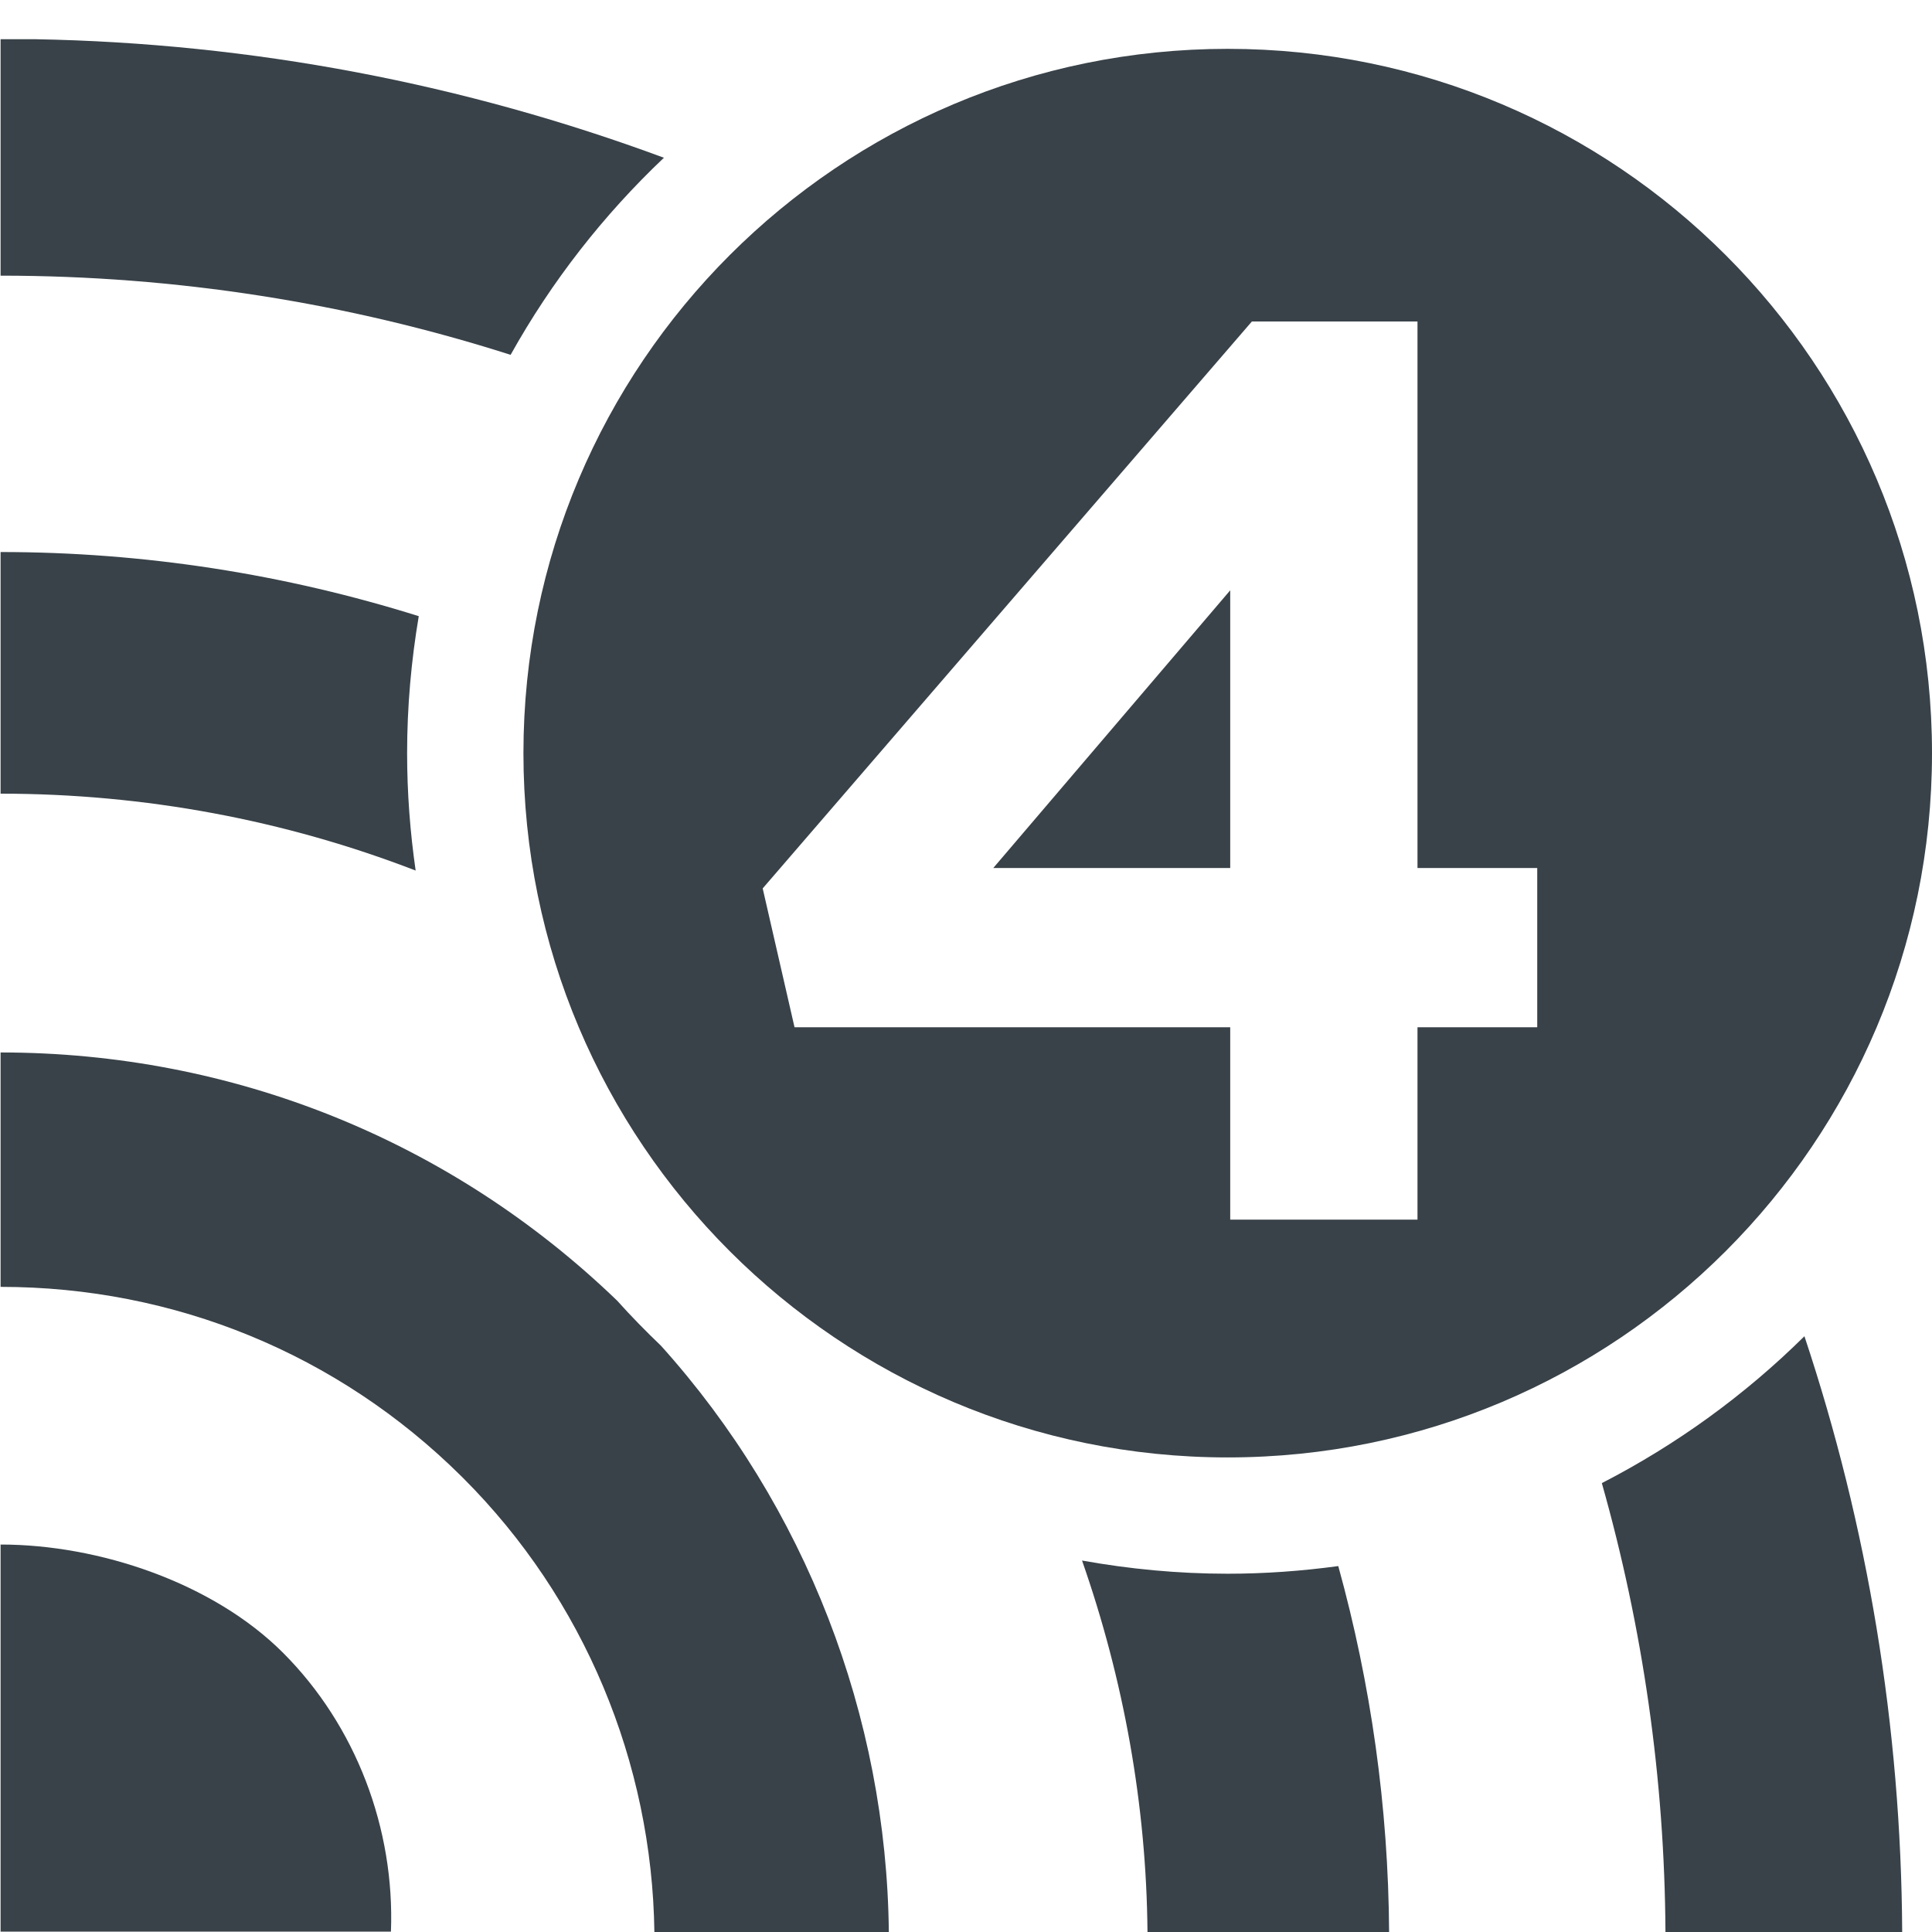
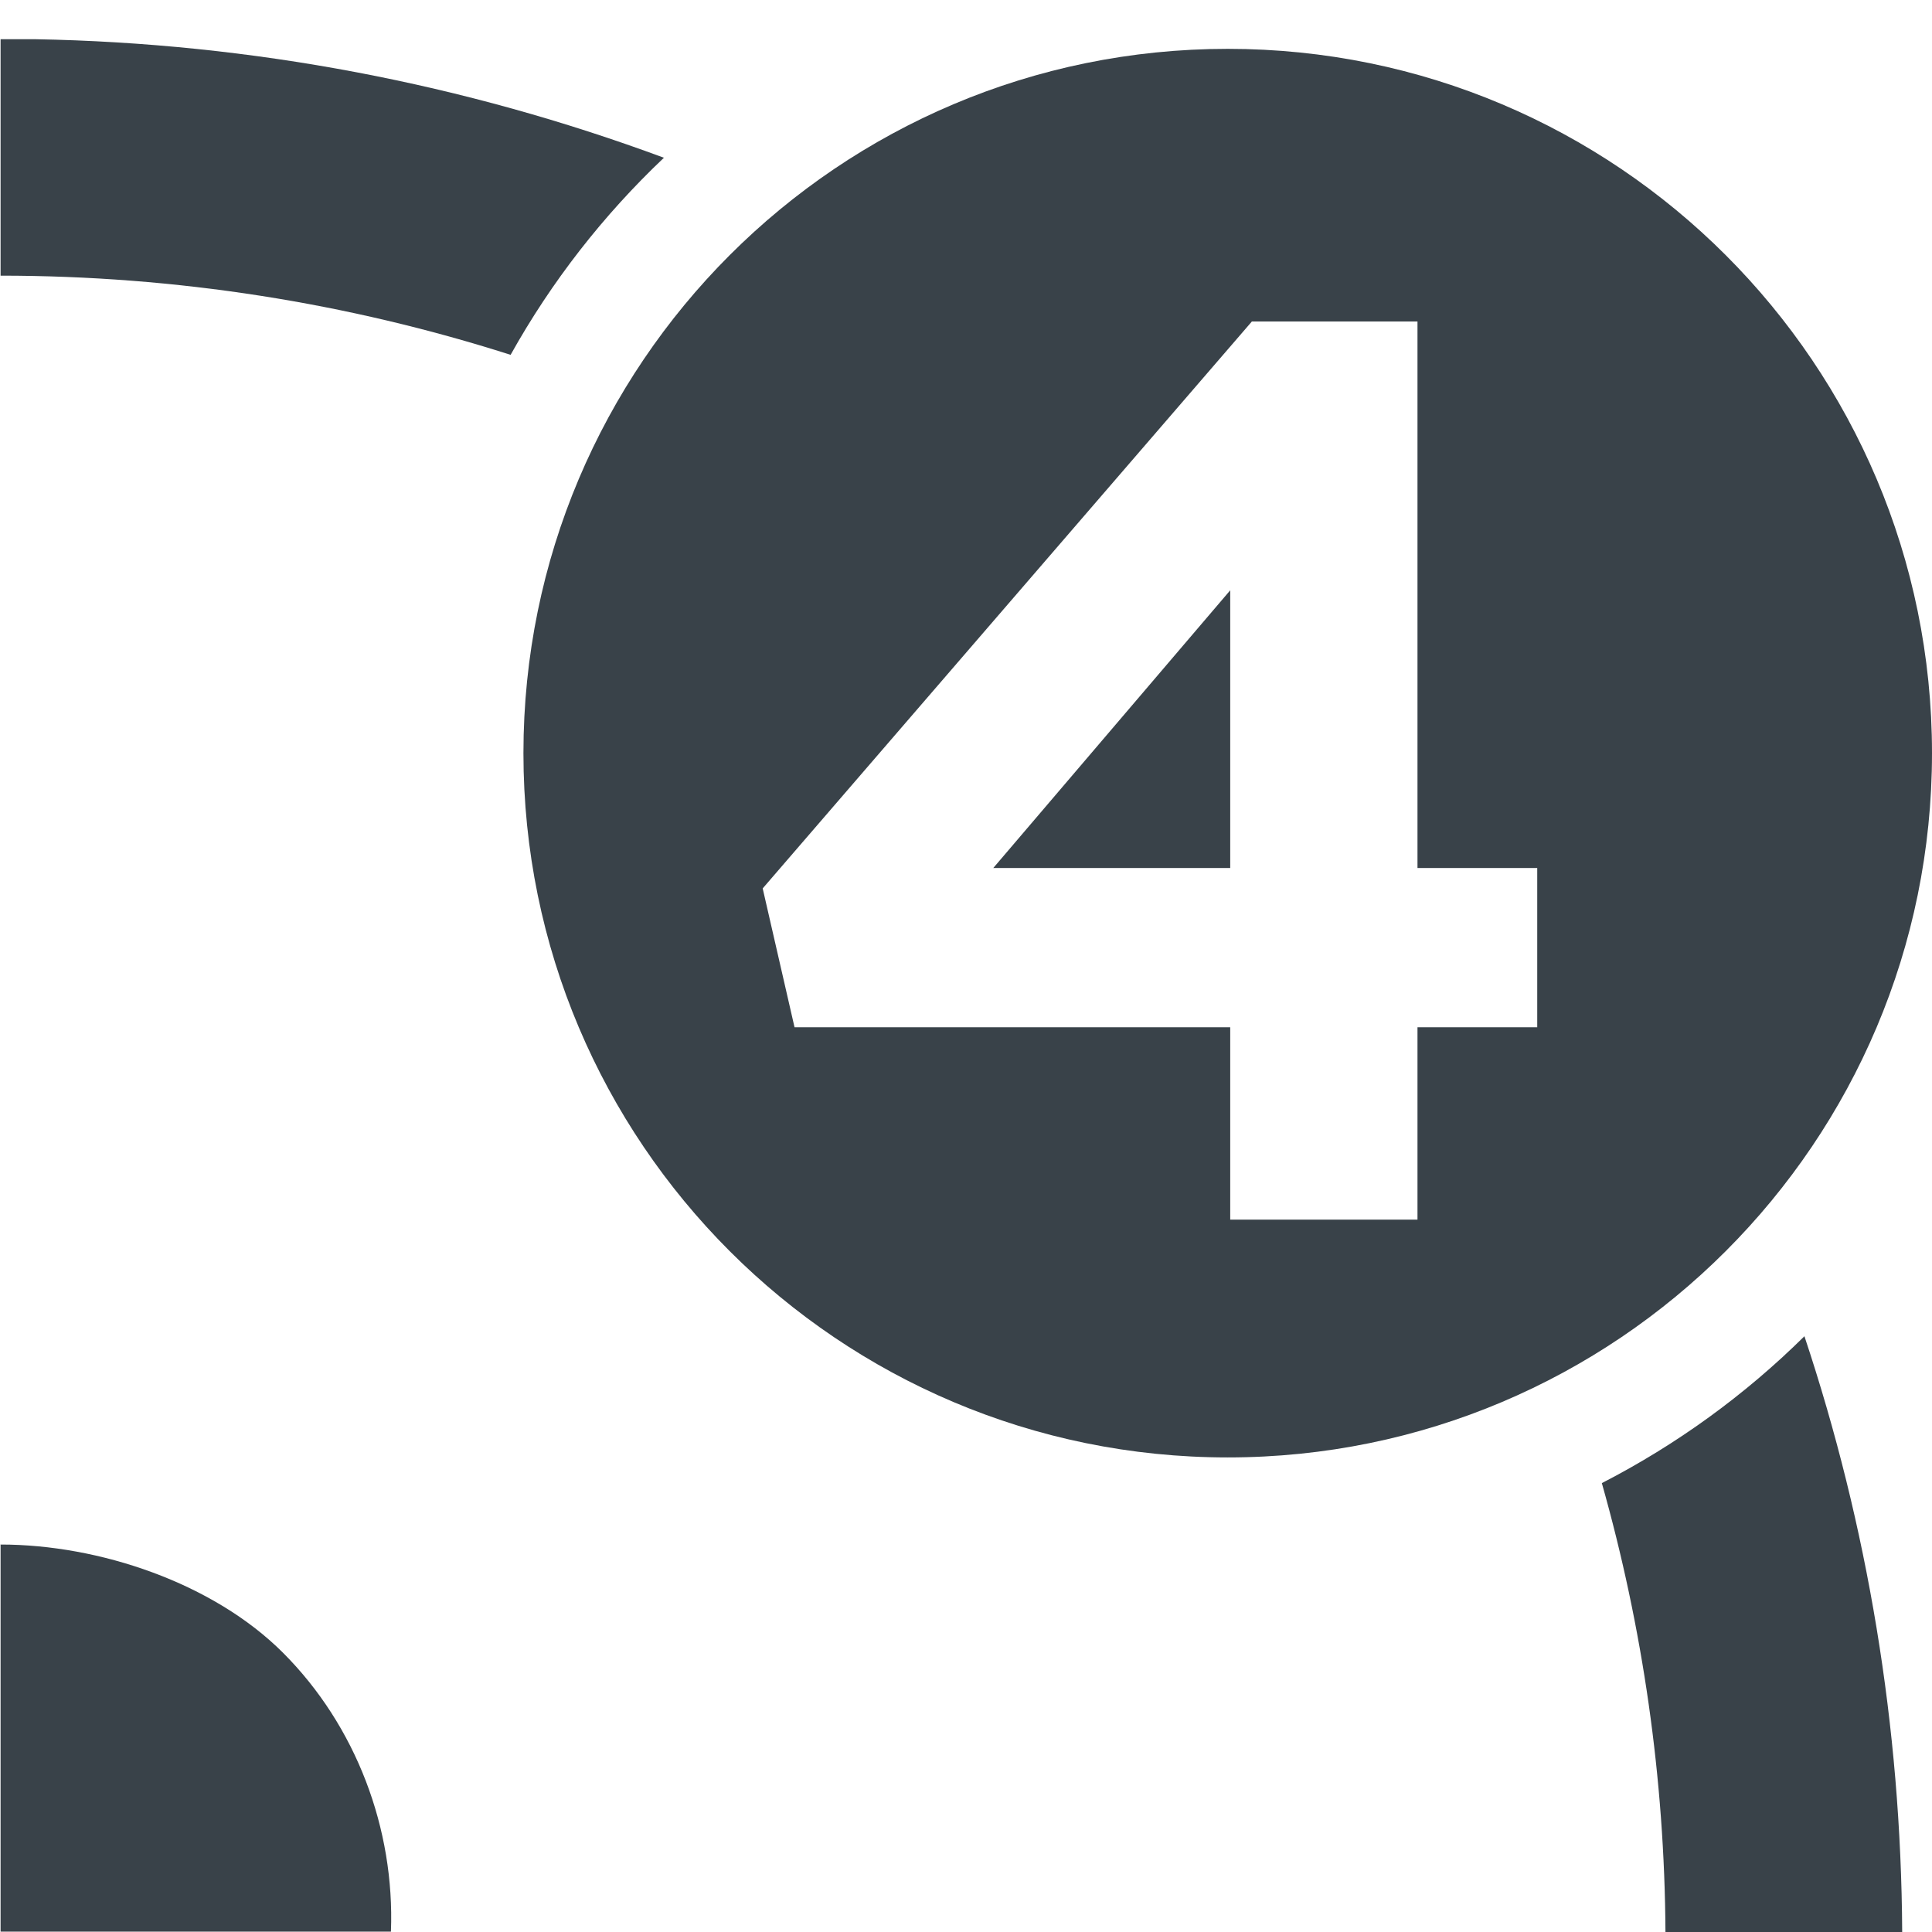
<svg xmlns="http://www.w3.org/2000/svg" xml:space="preserve" width="1000px" height="1000px" version="1.1" style="shape-rendering:geometricPrecision; text-rendering:geometricPrecision; image-rendering:optimizeQuality; fill-rule:evenodd; clip-rule:evenodd" viewBox="0 0 100000000 100000000">
  <defs>
    <style type="text/css">
   
    .fil0 {fill:#394249;fill-rule:nonzero}
   
  </style>
  </defs>
  <g id="Слой_x0020_1">
-     <path class="fil0" d="M31939000 67317000c-8598000,-8282000 -19891000,-12842000 -31909000,-12842000l0 12133000c9002000,0 17461000,3475000 23834000,9788000l118000 117000c6242000,6240000 9769000,14695000 9889000,23498000l12135000 0c-117000,-11207000 -4322000,-22048000 -11789000,-30351000 -787000,-753000 -1551000,-1532000 -2278000,-2343000z" />
    <path class="fil0" d="M30000 79945000c-161000,0 161000,2000 0,5000l0 20031000 20205000 0c203000,-5326000 -1806000,-10653000 -5589000,-14437000 -3613000,-3611000 -9503000,-5599000 -14616000,-5599000z" />
    <path class="fil0" d="M82911000 76766000c2115000,7470000 3250000,15267000 3293000,23245000l12253000 0c-55000,-10649000 -1789000,-21028000 -5060000,-30848000 -3073000,3039000 -6608000,5607000 -10486000,7603000z" />
    <path class="fil0" d="M34364000 8165000c-10300000,-3815000 -21265000,-5934000 -32559000,-6136000l-1775000 0 0 12239000c9102000,0 17980000,1410000 26399000,4098000 2117000,-3796000 4801000,-7232000 7935000,-10201000z" />
-     <path class="fil0" d="M56006000 80773000c2151000,6144000 3332000,12641000 3388000,19238000l12506000 0c-38000,-6502000 -946000,-12857000 -2631000,-18951000 -1873000,254000 -3781000,396000 -5723000,396000 -2574000,0 -5091000,-243000 -7540000,-683000z" />
-     <path class="fil0" d="M21675000 31893000c-6911000,-2167000 -14184000,-3320000 -21645000,-3320000l0 12507000c7472000,0 14727000,1371000 21484000,3980000 -286000,-1986000 -442000,-4014000 -442000,-6077000 0,-2416000 214000,-4783000 603000,-7090000z" />
    <path class="fil0" d="M51411000 44929000l12265000 -14375000 0 14375000 -12265000 0zm12265000 18199000l9693000 0 0 -9957000 6198000 0 0 -8242000 -6198000 0 0 -28288000 -8573000 0 -25319000 29343000 1648000 7187000 22551000 0 0 9957000zm-36583000 -24145000c0,-20134000 16321000,-36455000 36453000,-36455000 20133000,0 36454000,16321000 36454000,36455000 0,20133000 -16321000,36453000 -36454000,36453000 -20132000,0 -36453000,-16320000 -36453000,-36453000z" />
  </g>
</svg>